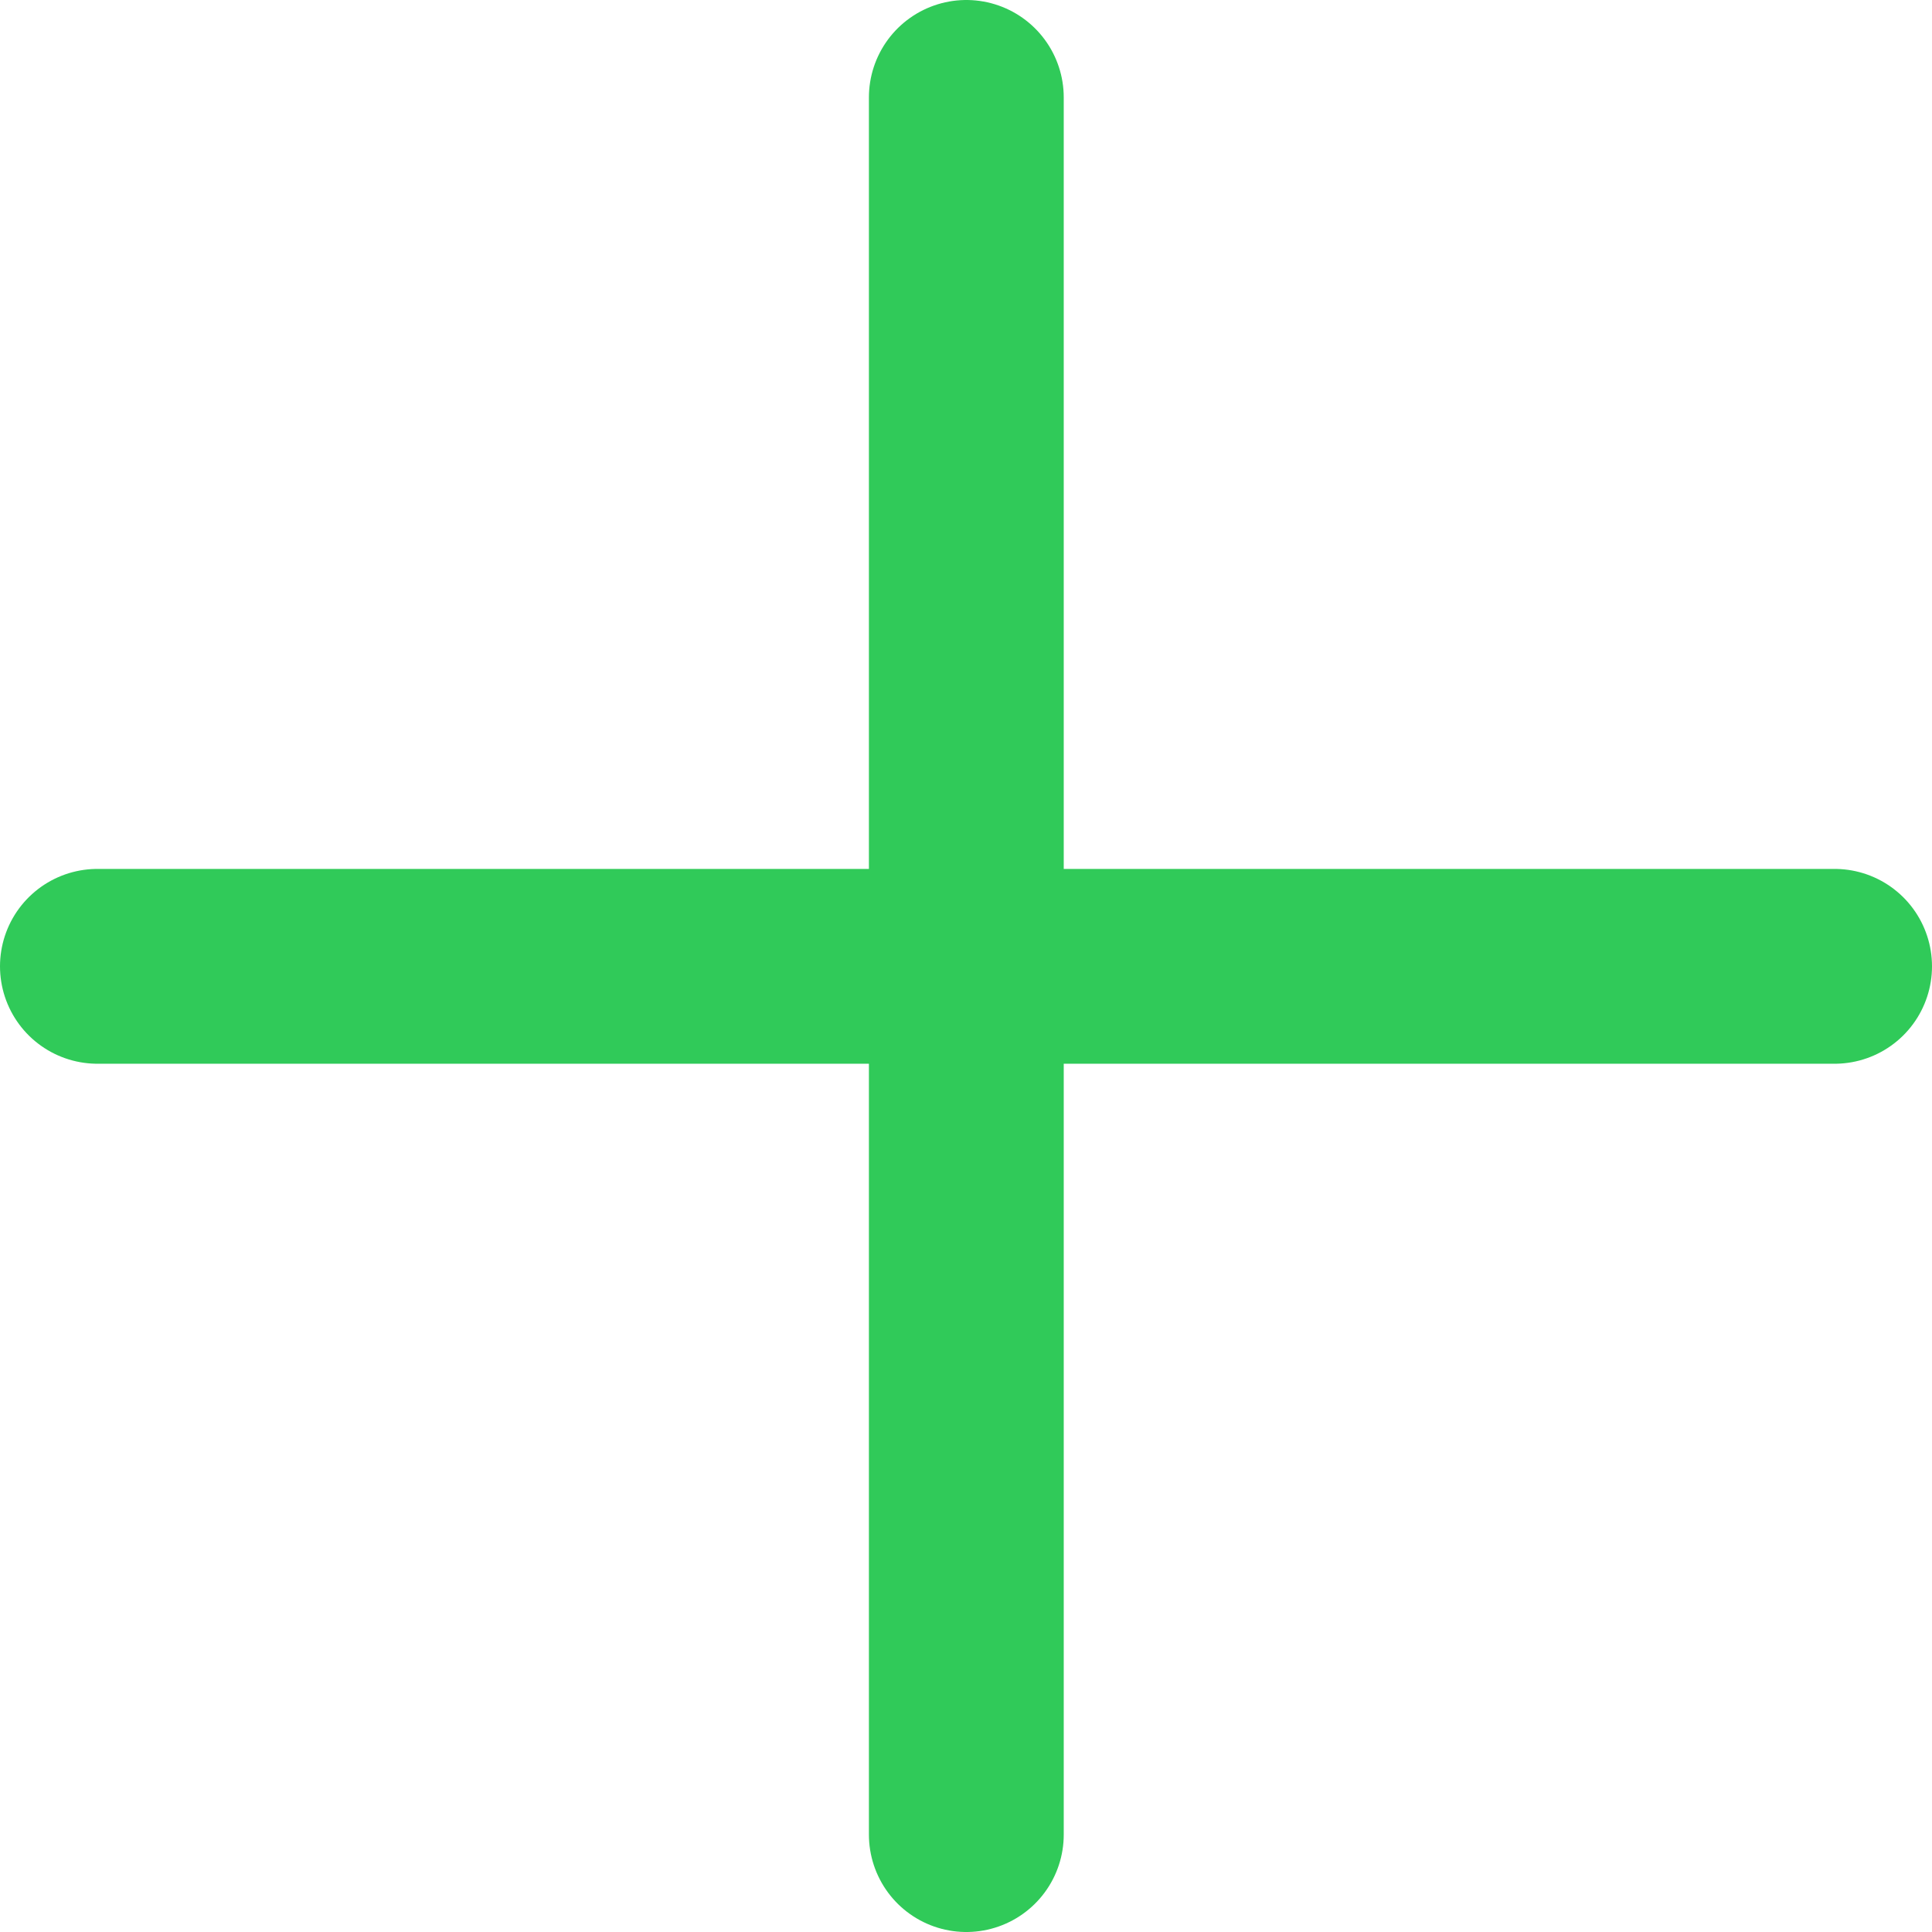
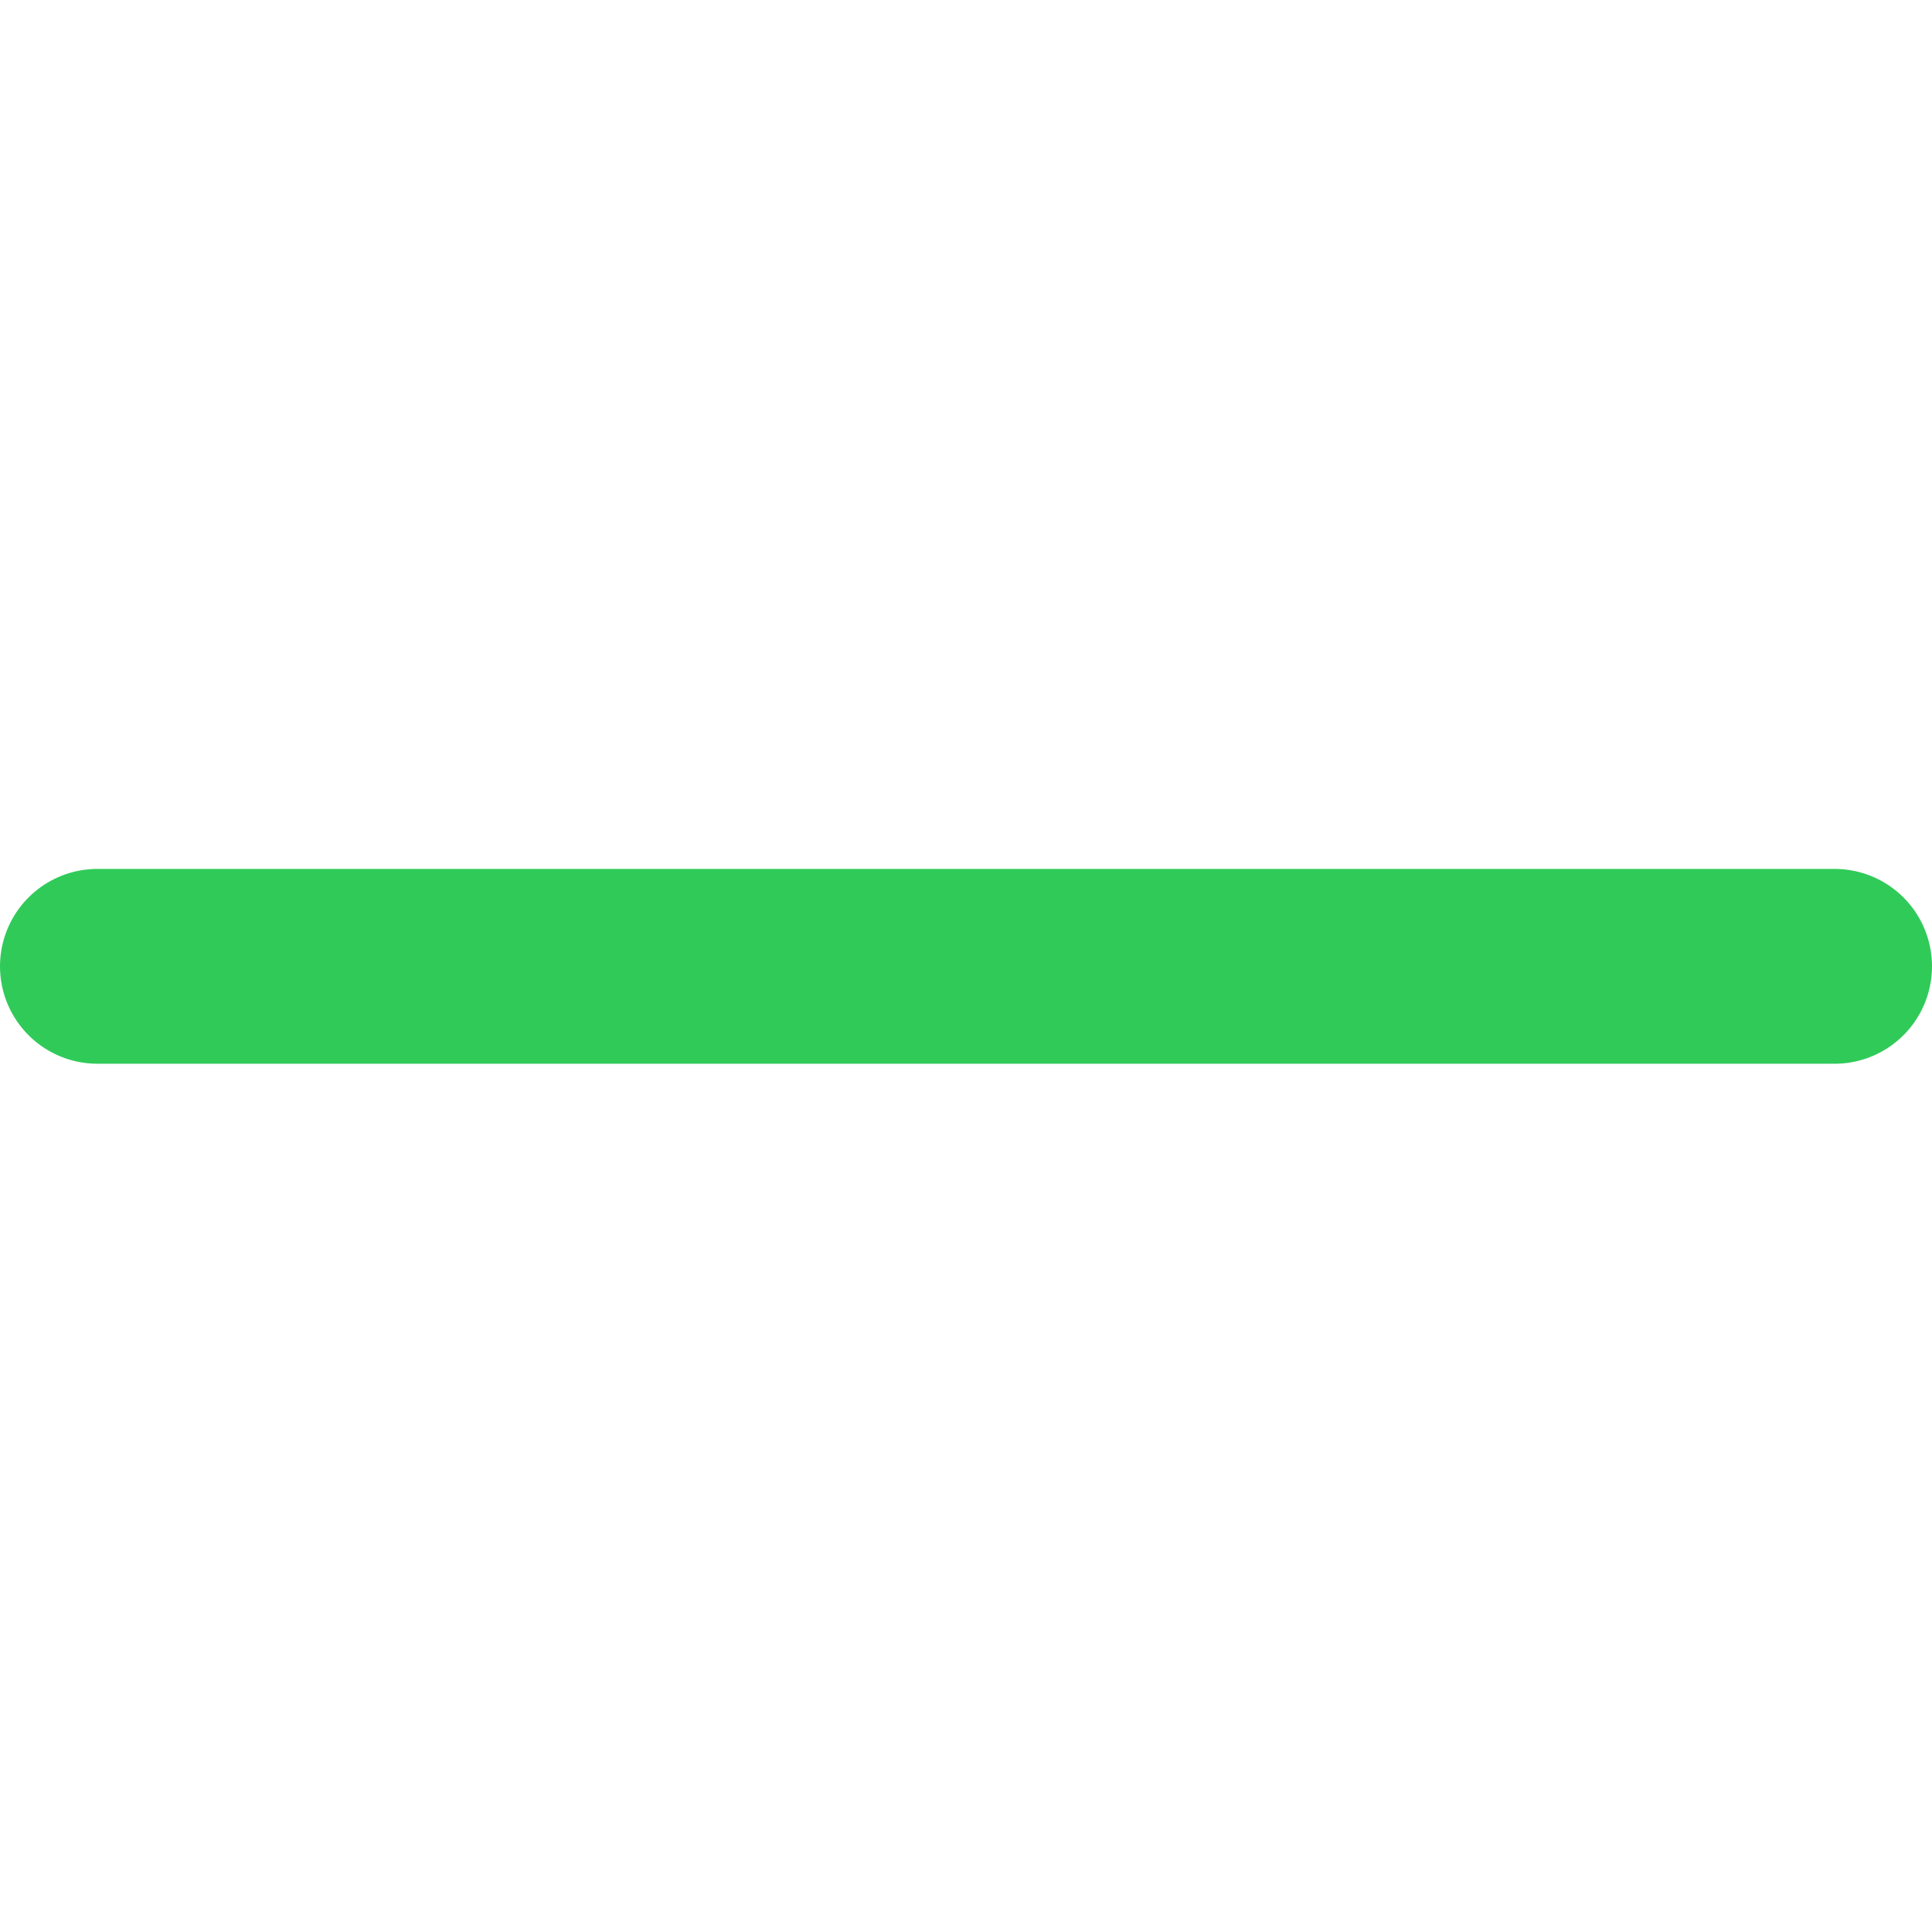
<svg xmlns="http://www.w3.org/2000/svg" viewBox="0 0 29.75 29.75">
  <defs>
    <style>.cls-1{fill:none;stroke:#30ca59;stroke-linecap:round;stroke-linejoin:round;stroke-width:3px}</style>
  </defs>
  <g id="Camada_2" data-name="Camada 2">
-     <path class="cls-1" d="M1.5 14.88h26.75M14.88 1.5v26.75" id="Modo_de_isolamento" data-name="Modo de isolamento" />
+     <path class="cls-1" d="M1.5 14.88h26.75M14.88 1.5" id="Modo_de_isolamento" data-name="Modo de isolamento" />
  </g>
</svg>